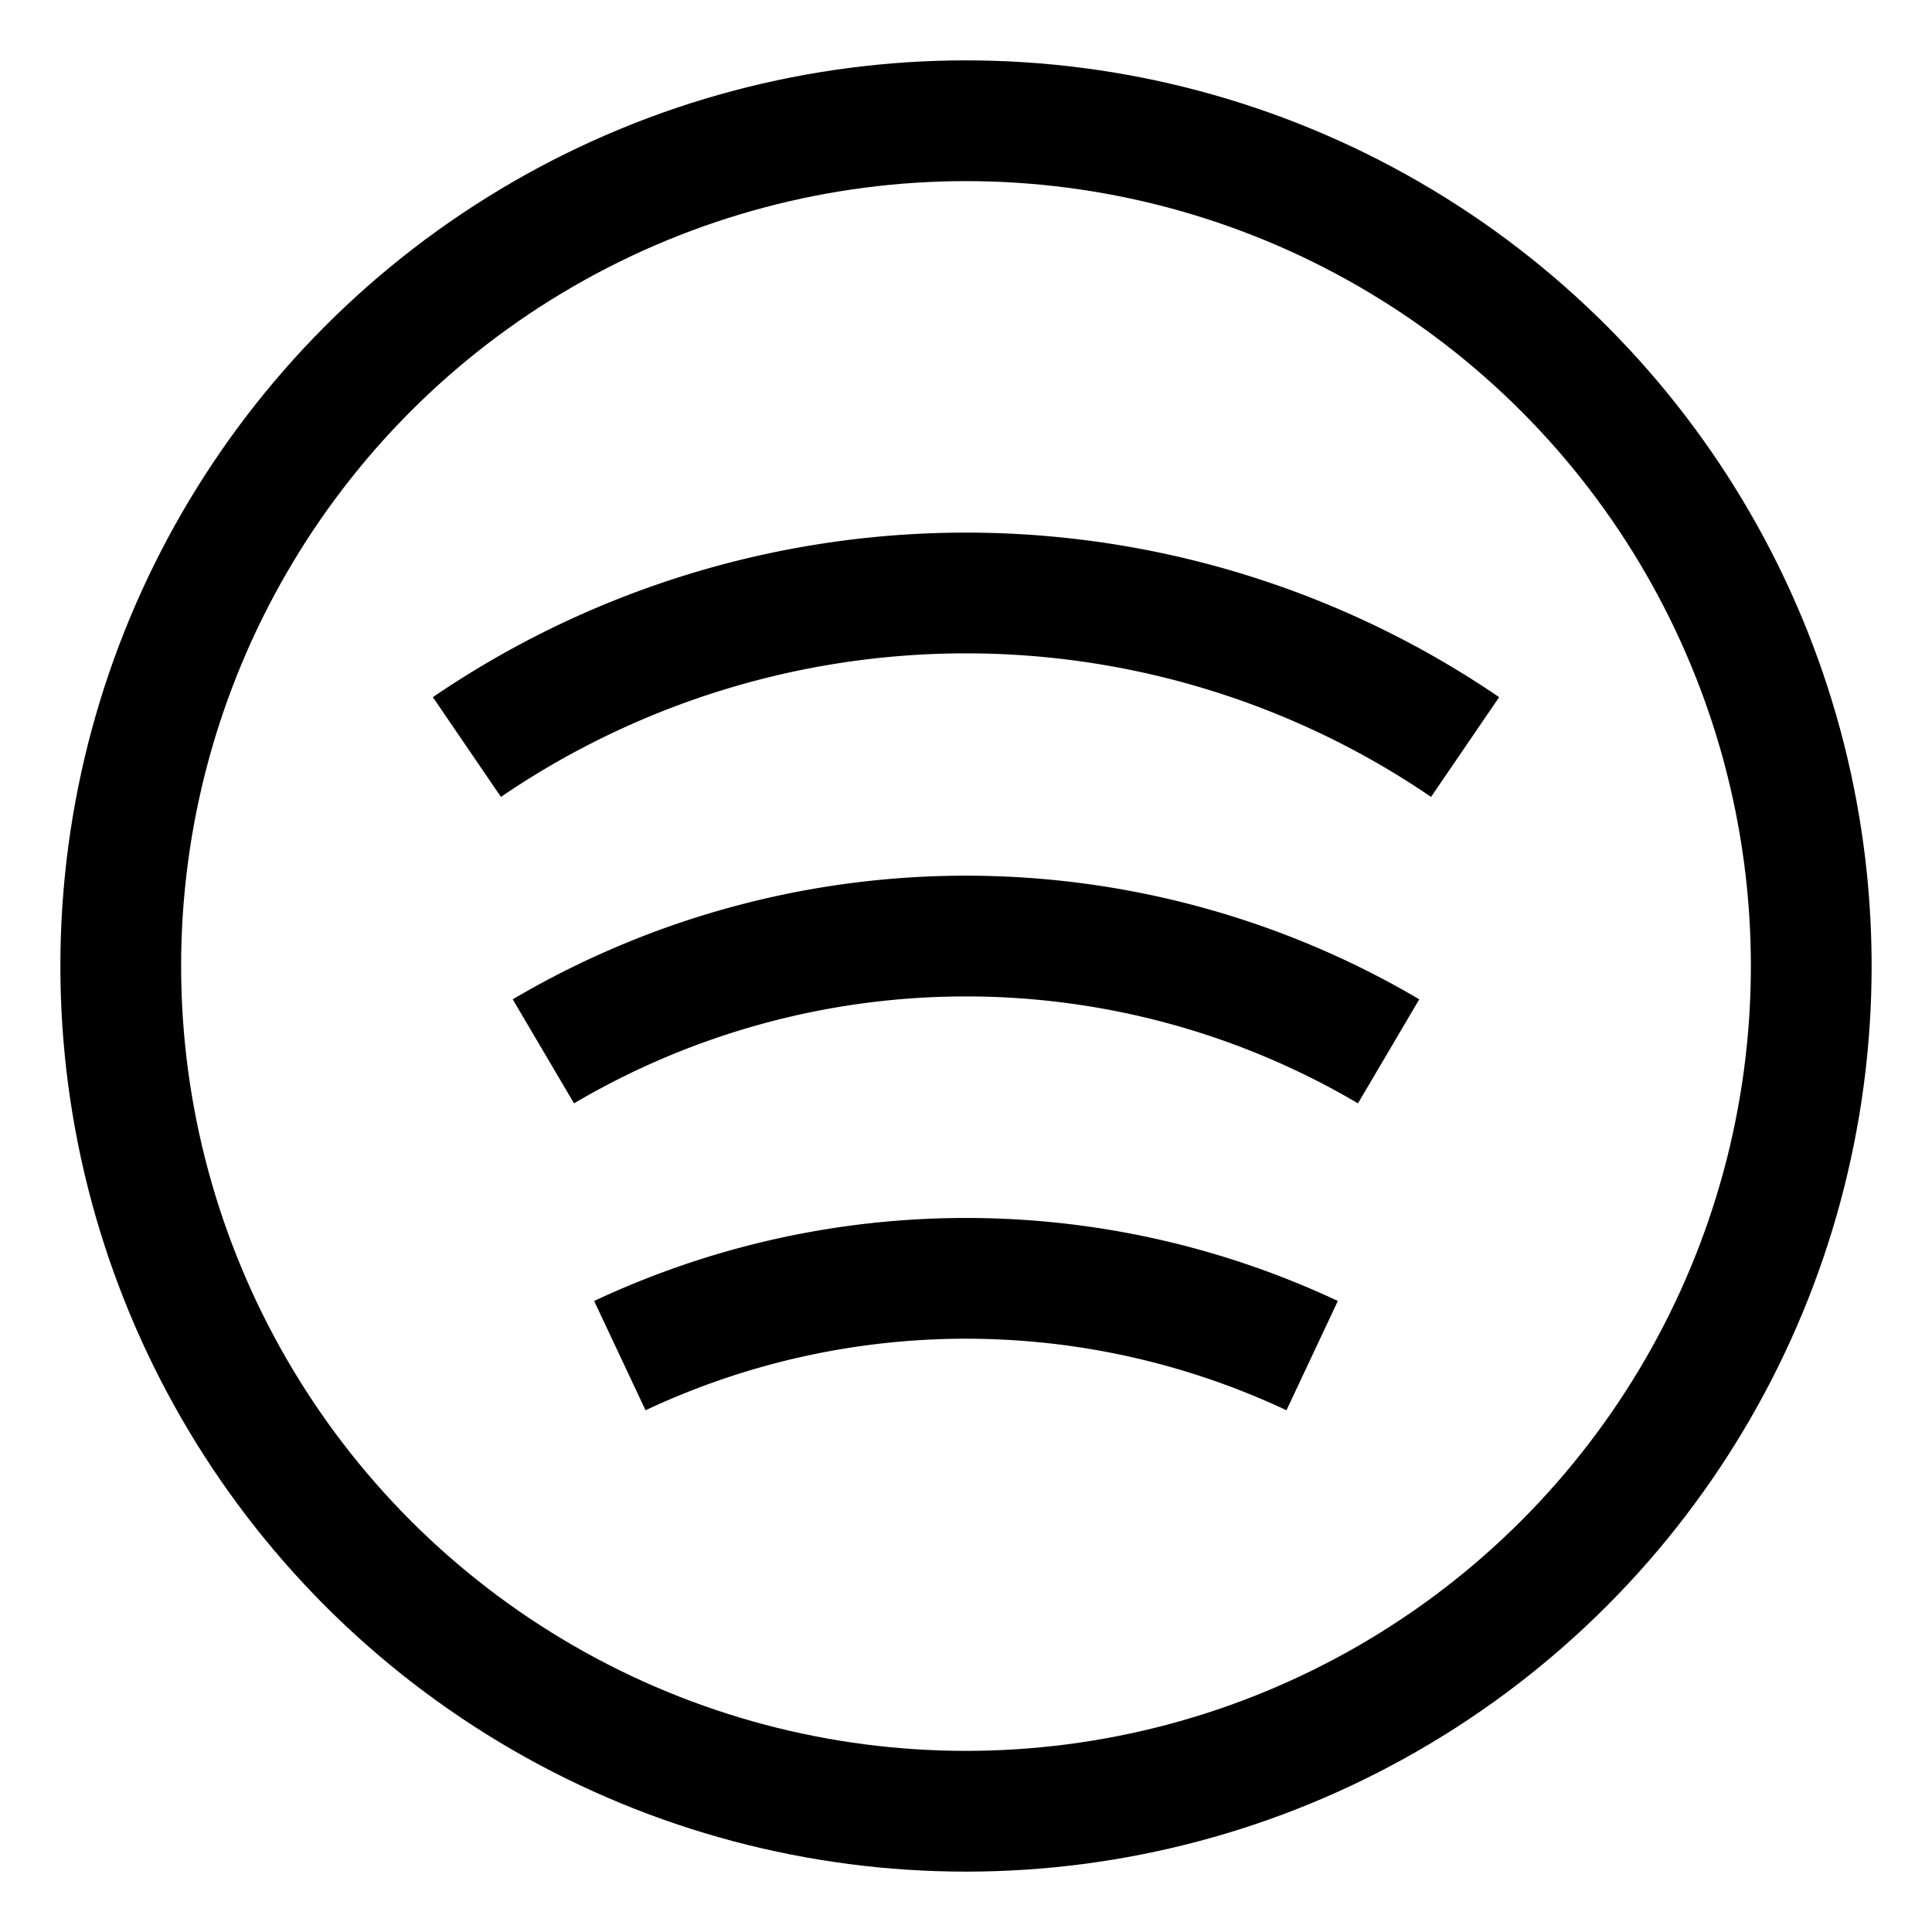
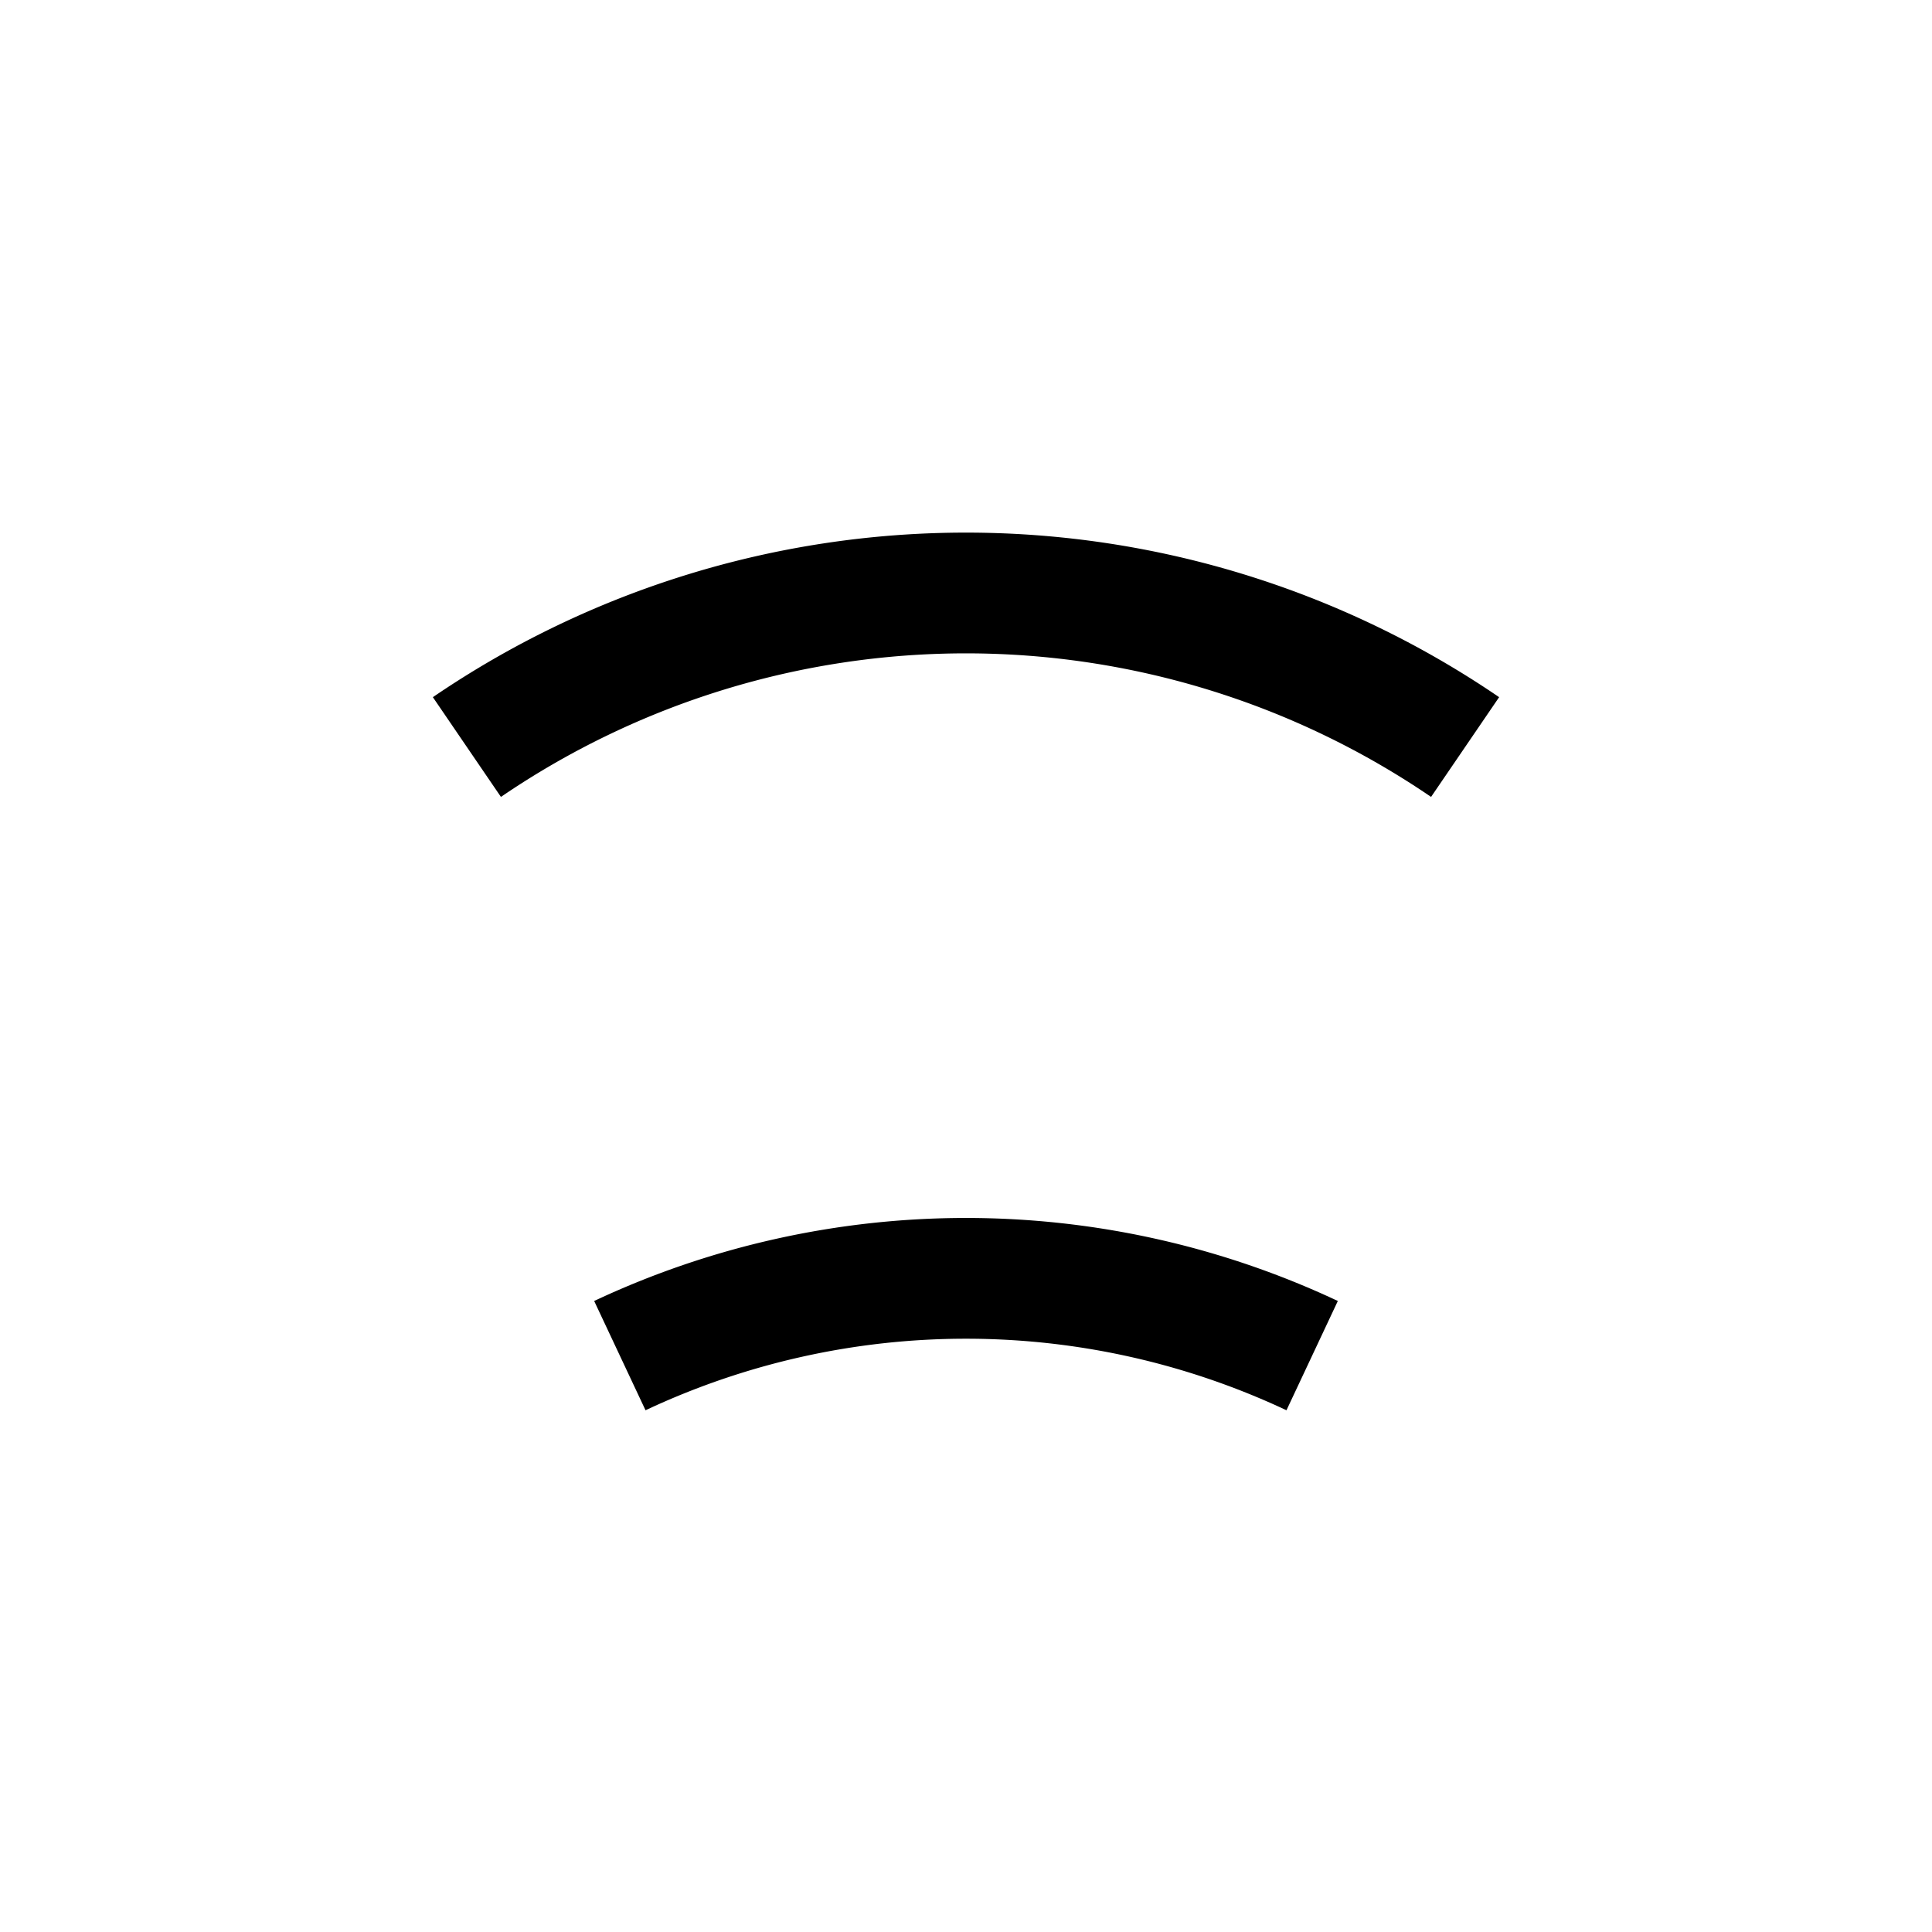
<svg xmlns="http://www.w3.org/2000/svg" id="Layer_1" data-name="Layer 1" viewBox="0 0 24 24">
  <defs>
    <style>.cls-1{fill:none;stroke:currentColor;stroke-miterlimit:10;stroke-width:1.5}</style>
  </defs>
-   <circle class="cls-1" cx="12" cy="12" r="10.5" />
  <path class="cls-1" d="M5.8,9.28a11,11,0,0,1,12.4,0" />
-   <path class="cls-1" d="M6.75,13.06a10.34,10.34,0,0,1,10.5,0" />
  <path class="cls-1" d="M7.7,16.84a10.11,10.11,0,0,1,8.6,0" />
</svg>